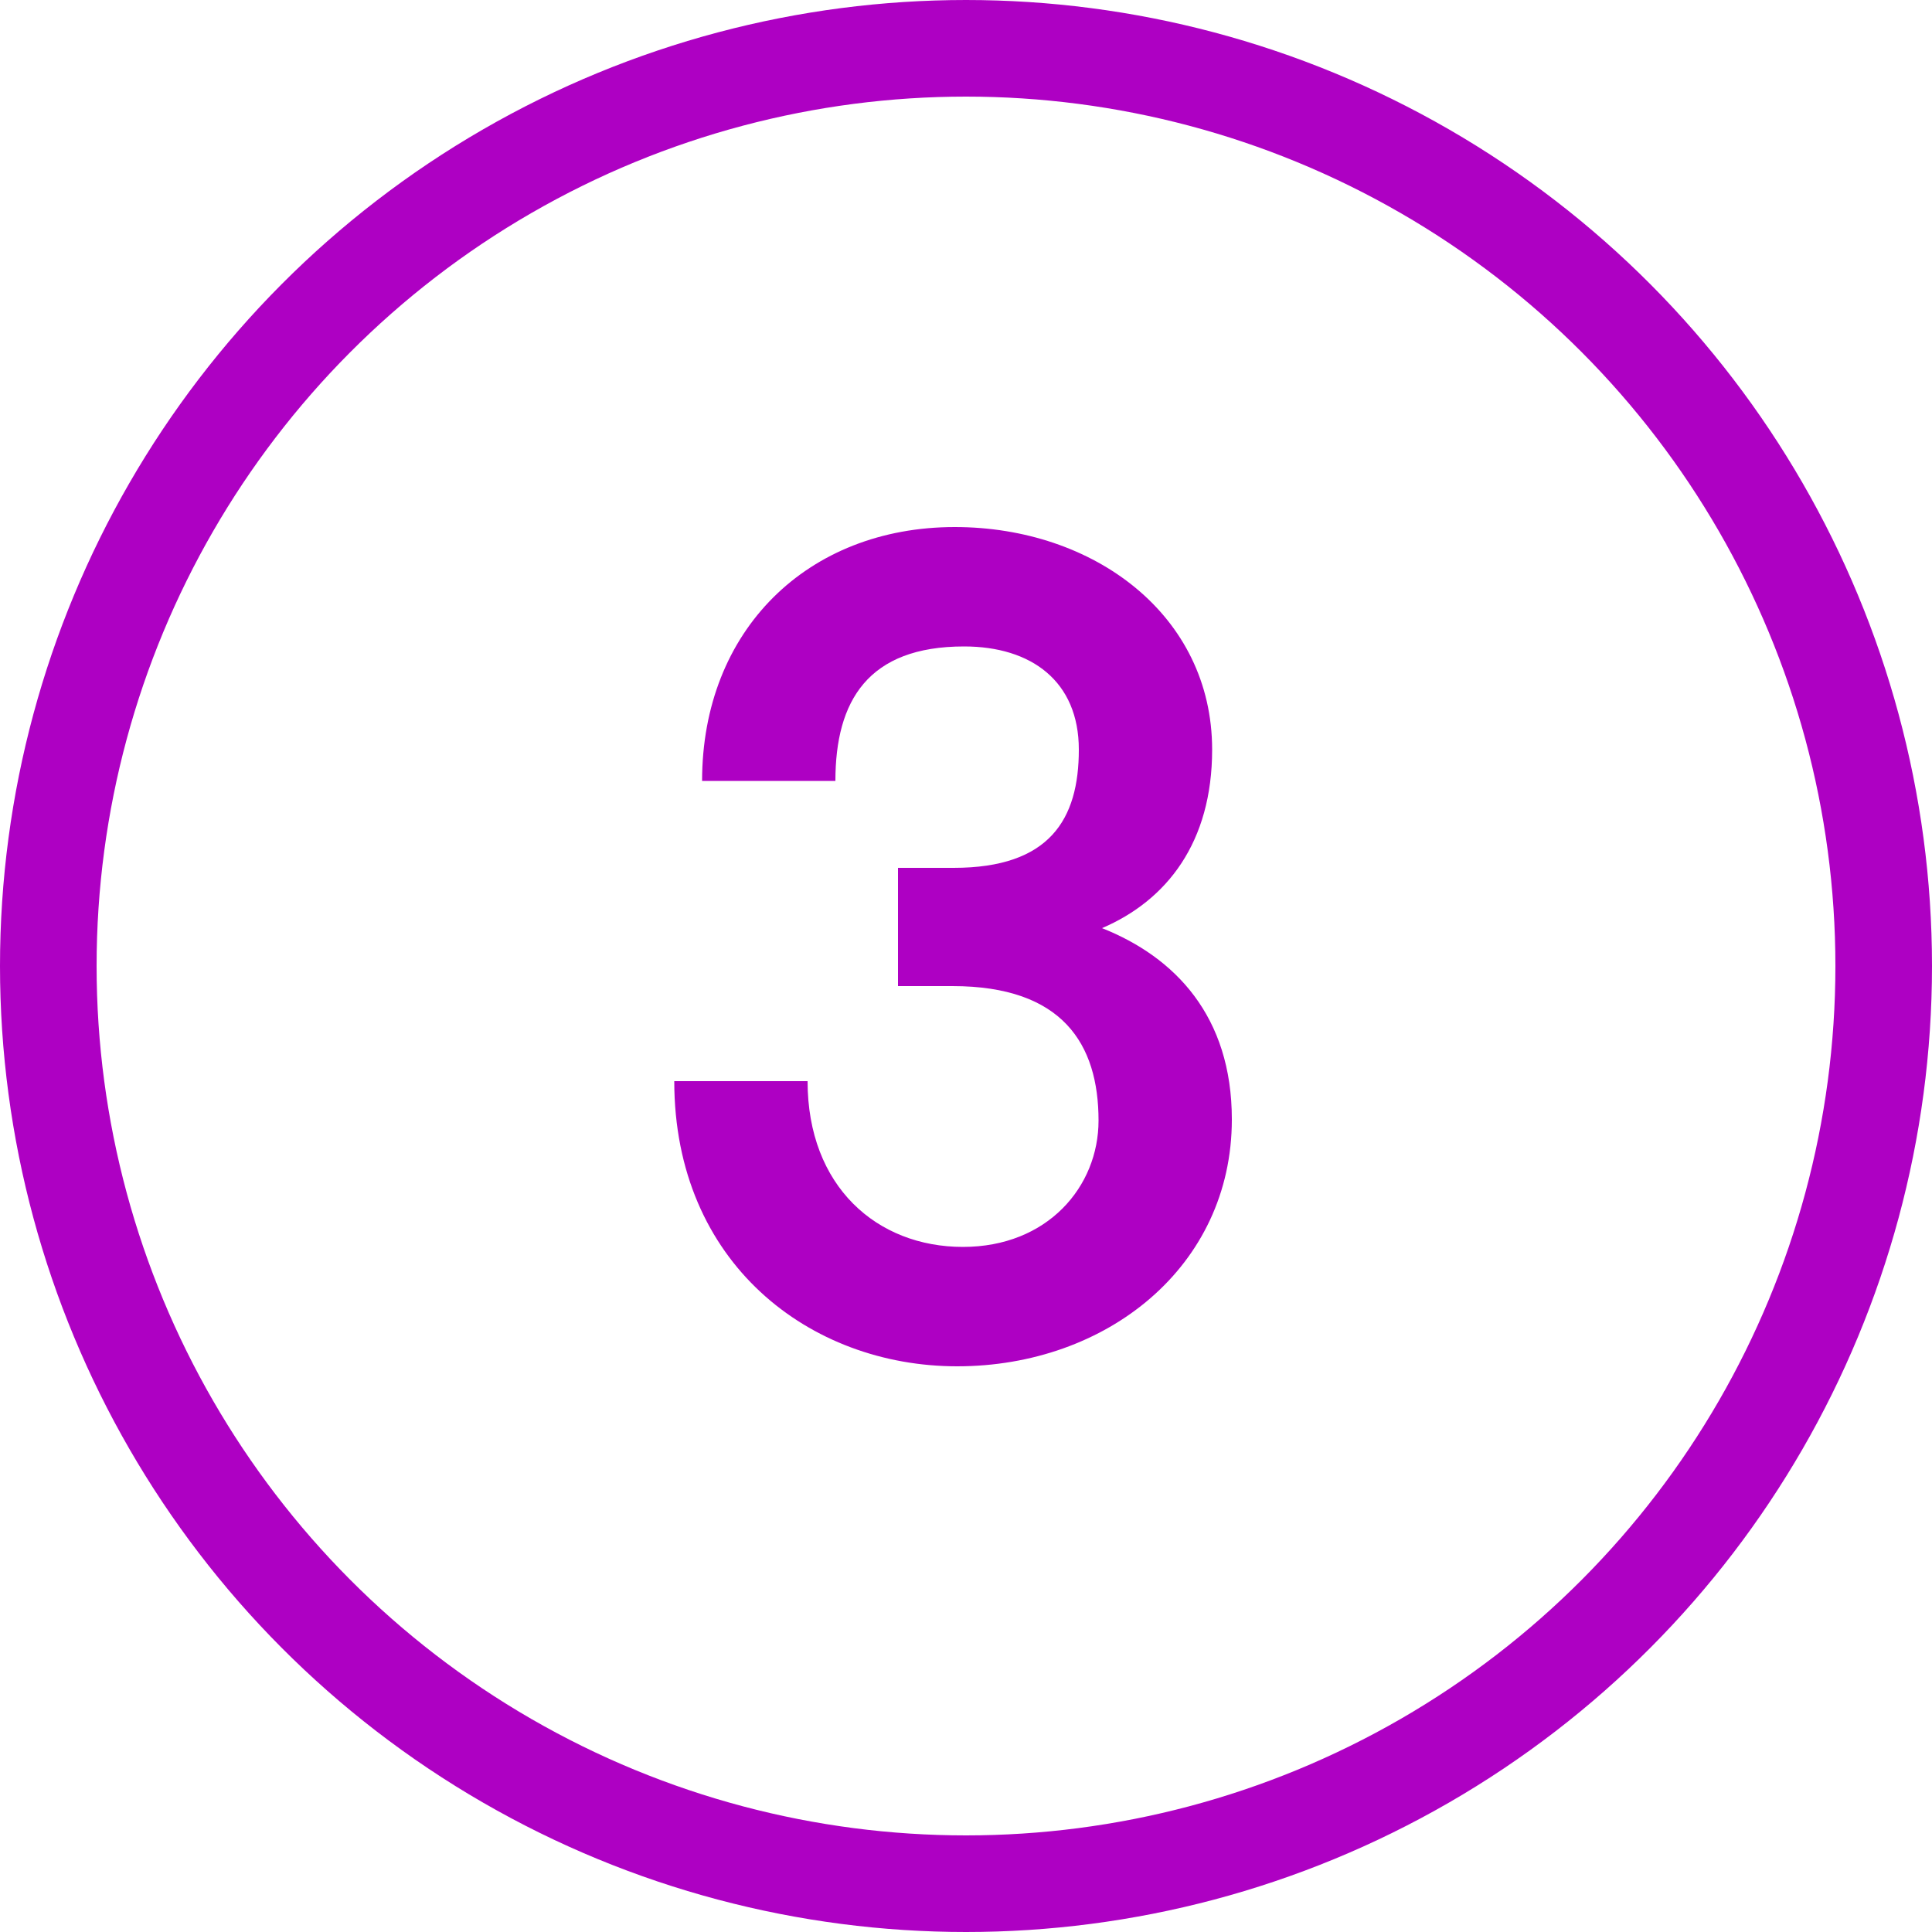
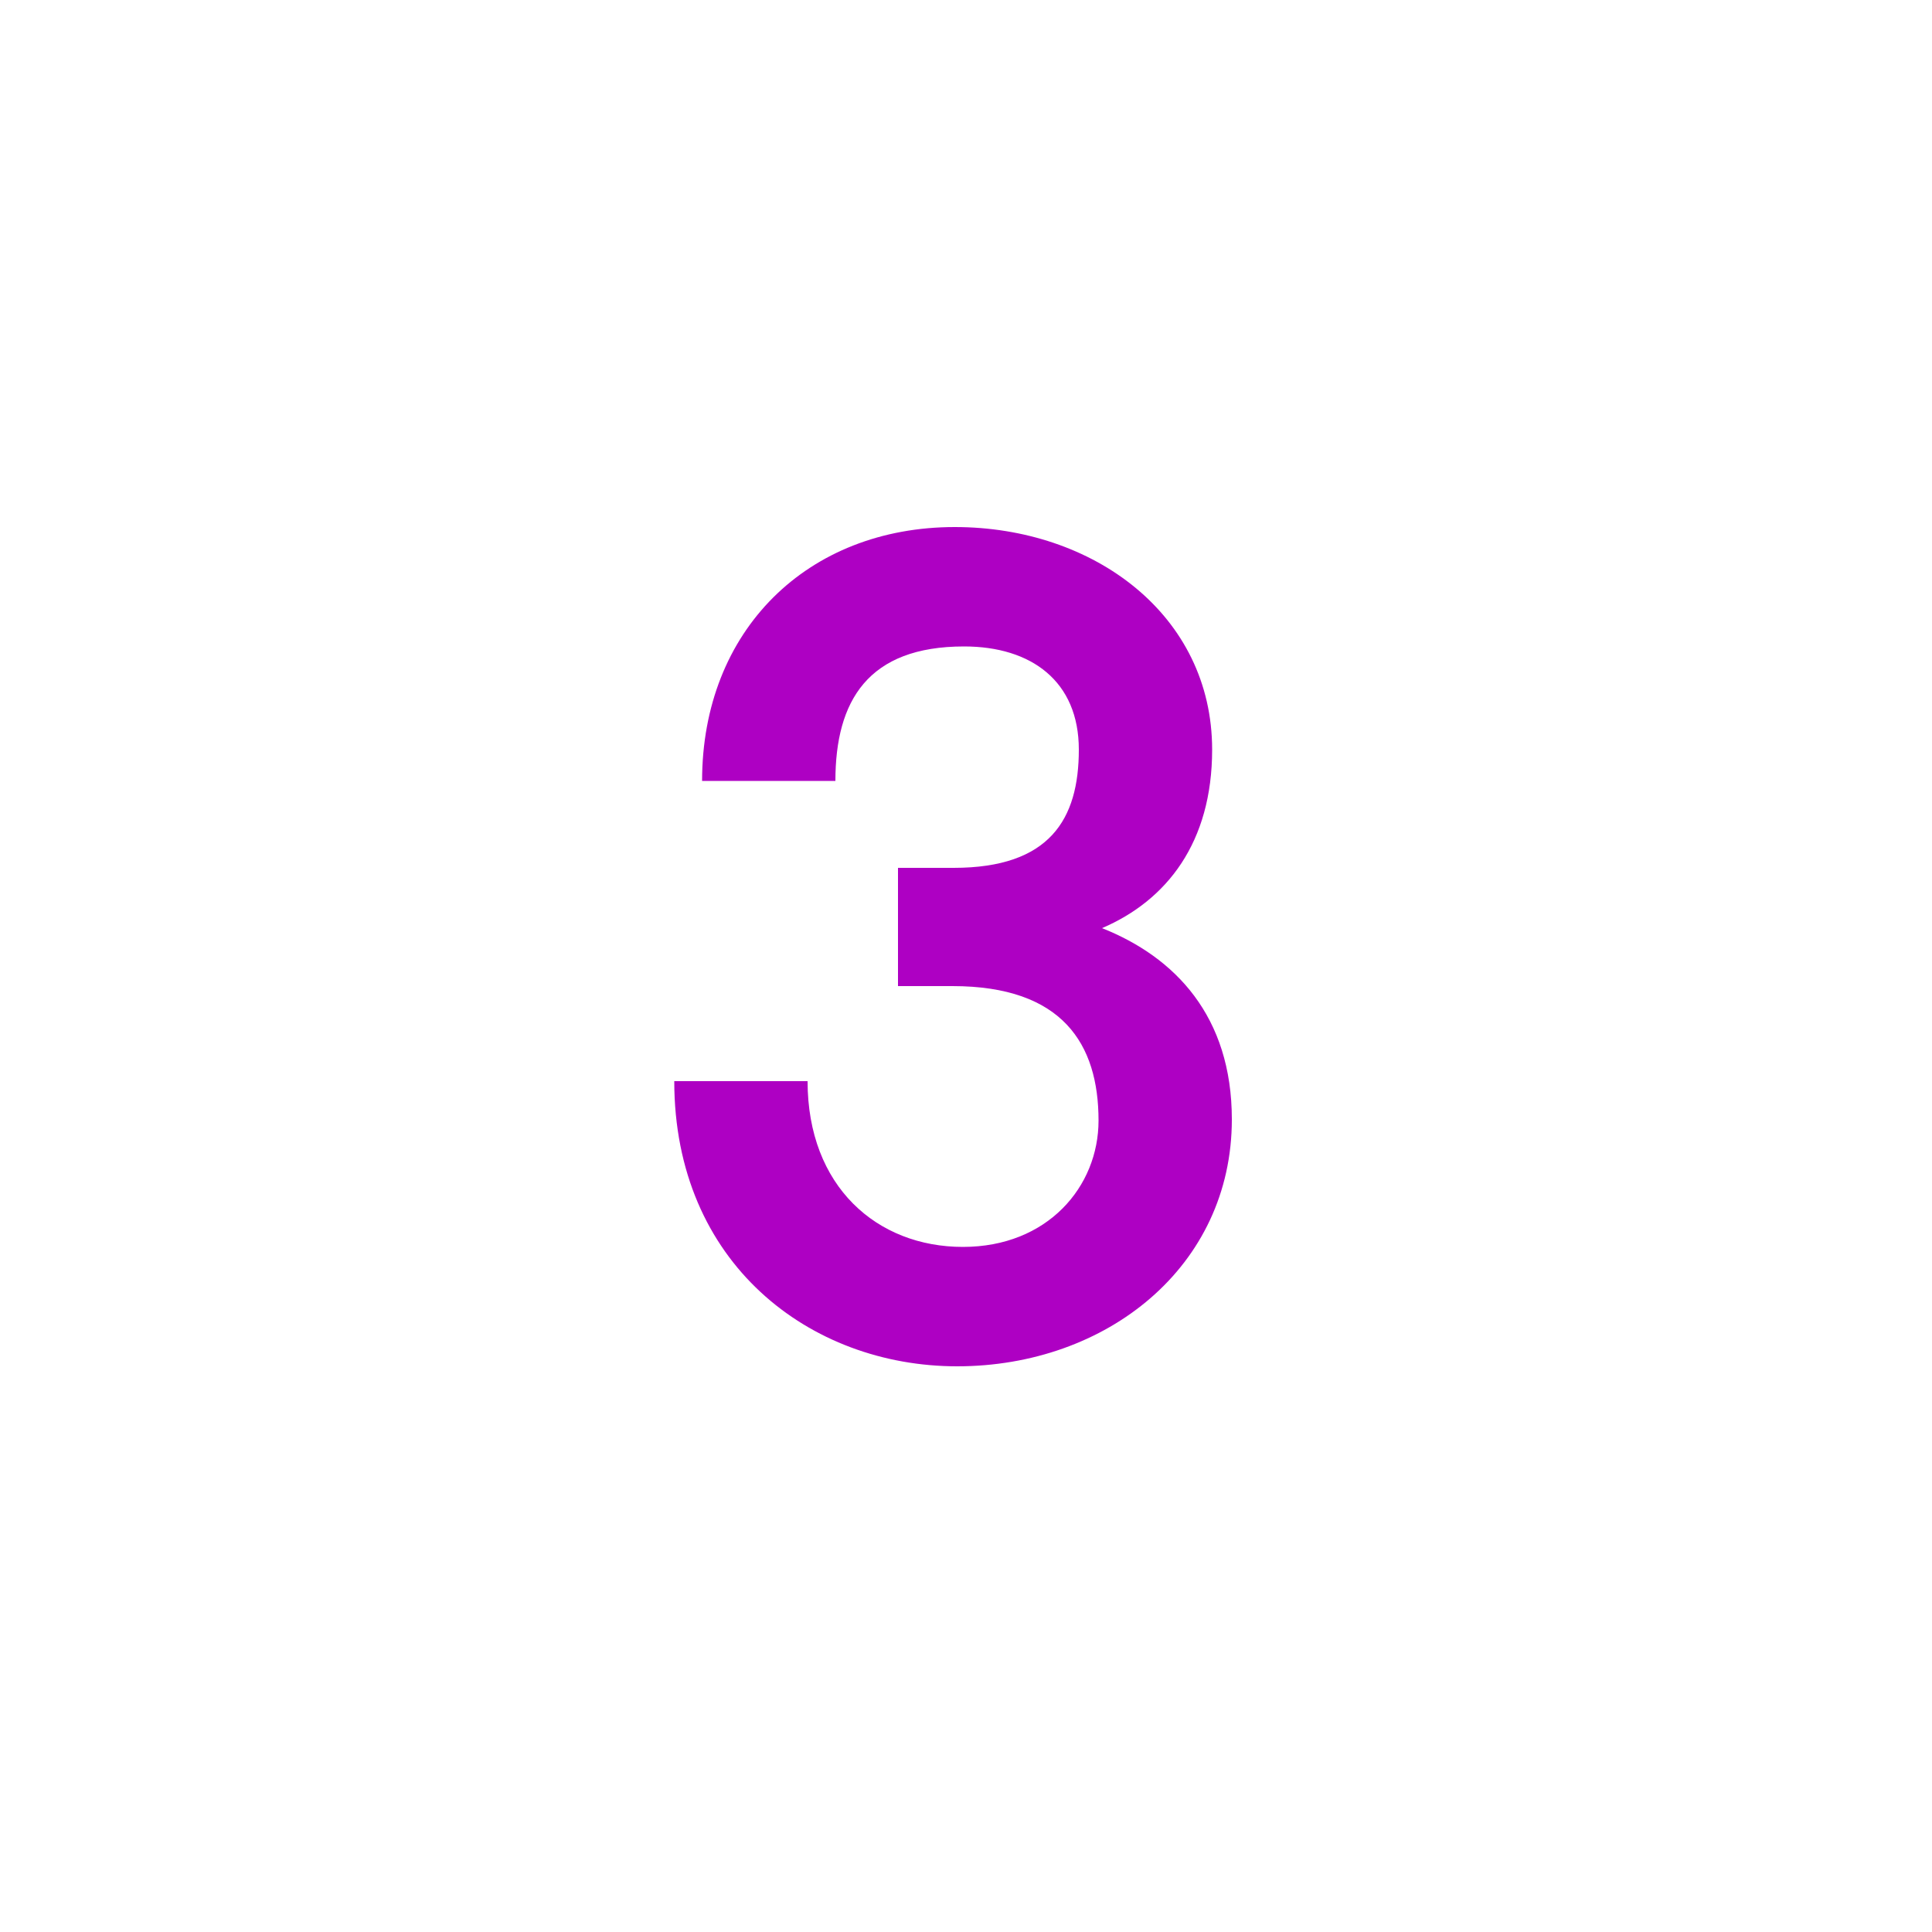
<svg xmlns="http://www.w3.org/2000/svg" width="40" height="40" viewBox="0 0 40 40" fill="none">
  <path d="M13.96 22.384C13.96 26.152 16.768 28.288 19.816 28.288C22.912 28.288 25.504 26.224 25.504 23.176C25.504 21.04 24.328 19.816 22.816 19.216C24.16 18.64 25.096 17.44 25.096 15.52C25.096 12.736 22.648 10.912 19.768 10.912C16.72 10.912 14.536 13.048 14.536 16.168H17.296C17.296 14.512 17.968 13.384 19.96 13.384C21.352 13.384 22.336 14.104 22.336 15.52C22.336 16.96 21.736 17.968 19.744 17.968H18.592V20.416H19.72C22 20.416 22.744 21.616 22.744 23.2C22.744 24.568 21.688 25.816 19.936 25.816C18.16 25.816 16.72 24.568 16.72 22.384H13.96Z" fill="#AE00C3" />
-   <circle cx="20" cy="20" r="19" stroke="#AE00C3" stroke-width="2" />
</svg>